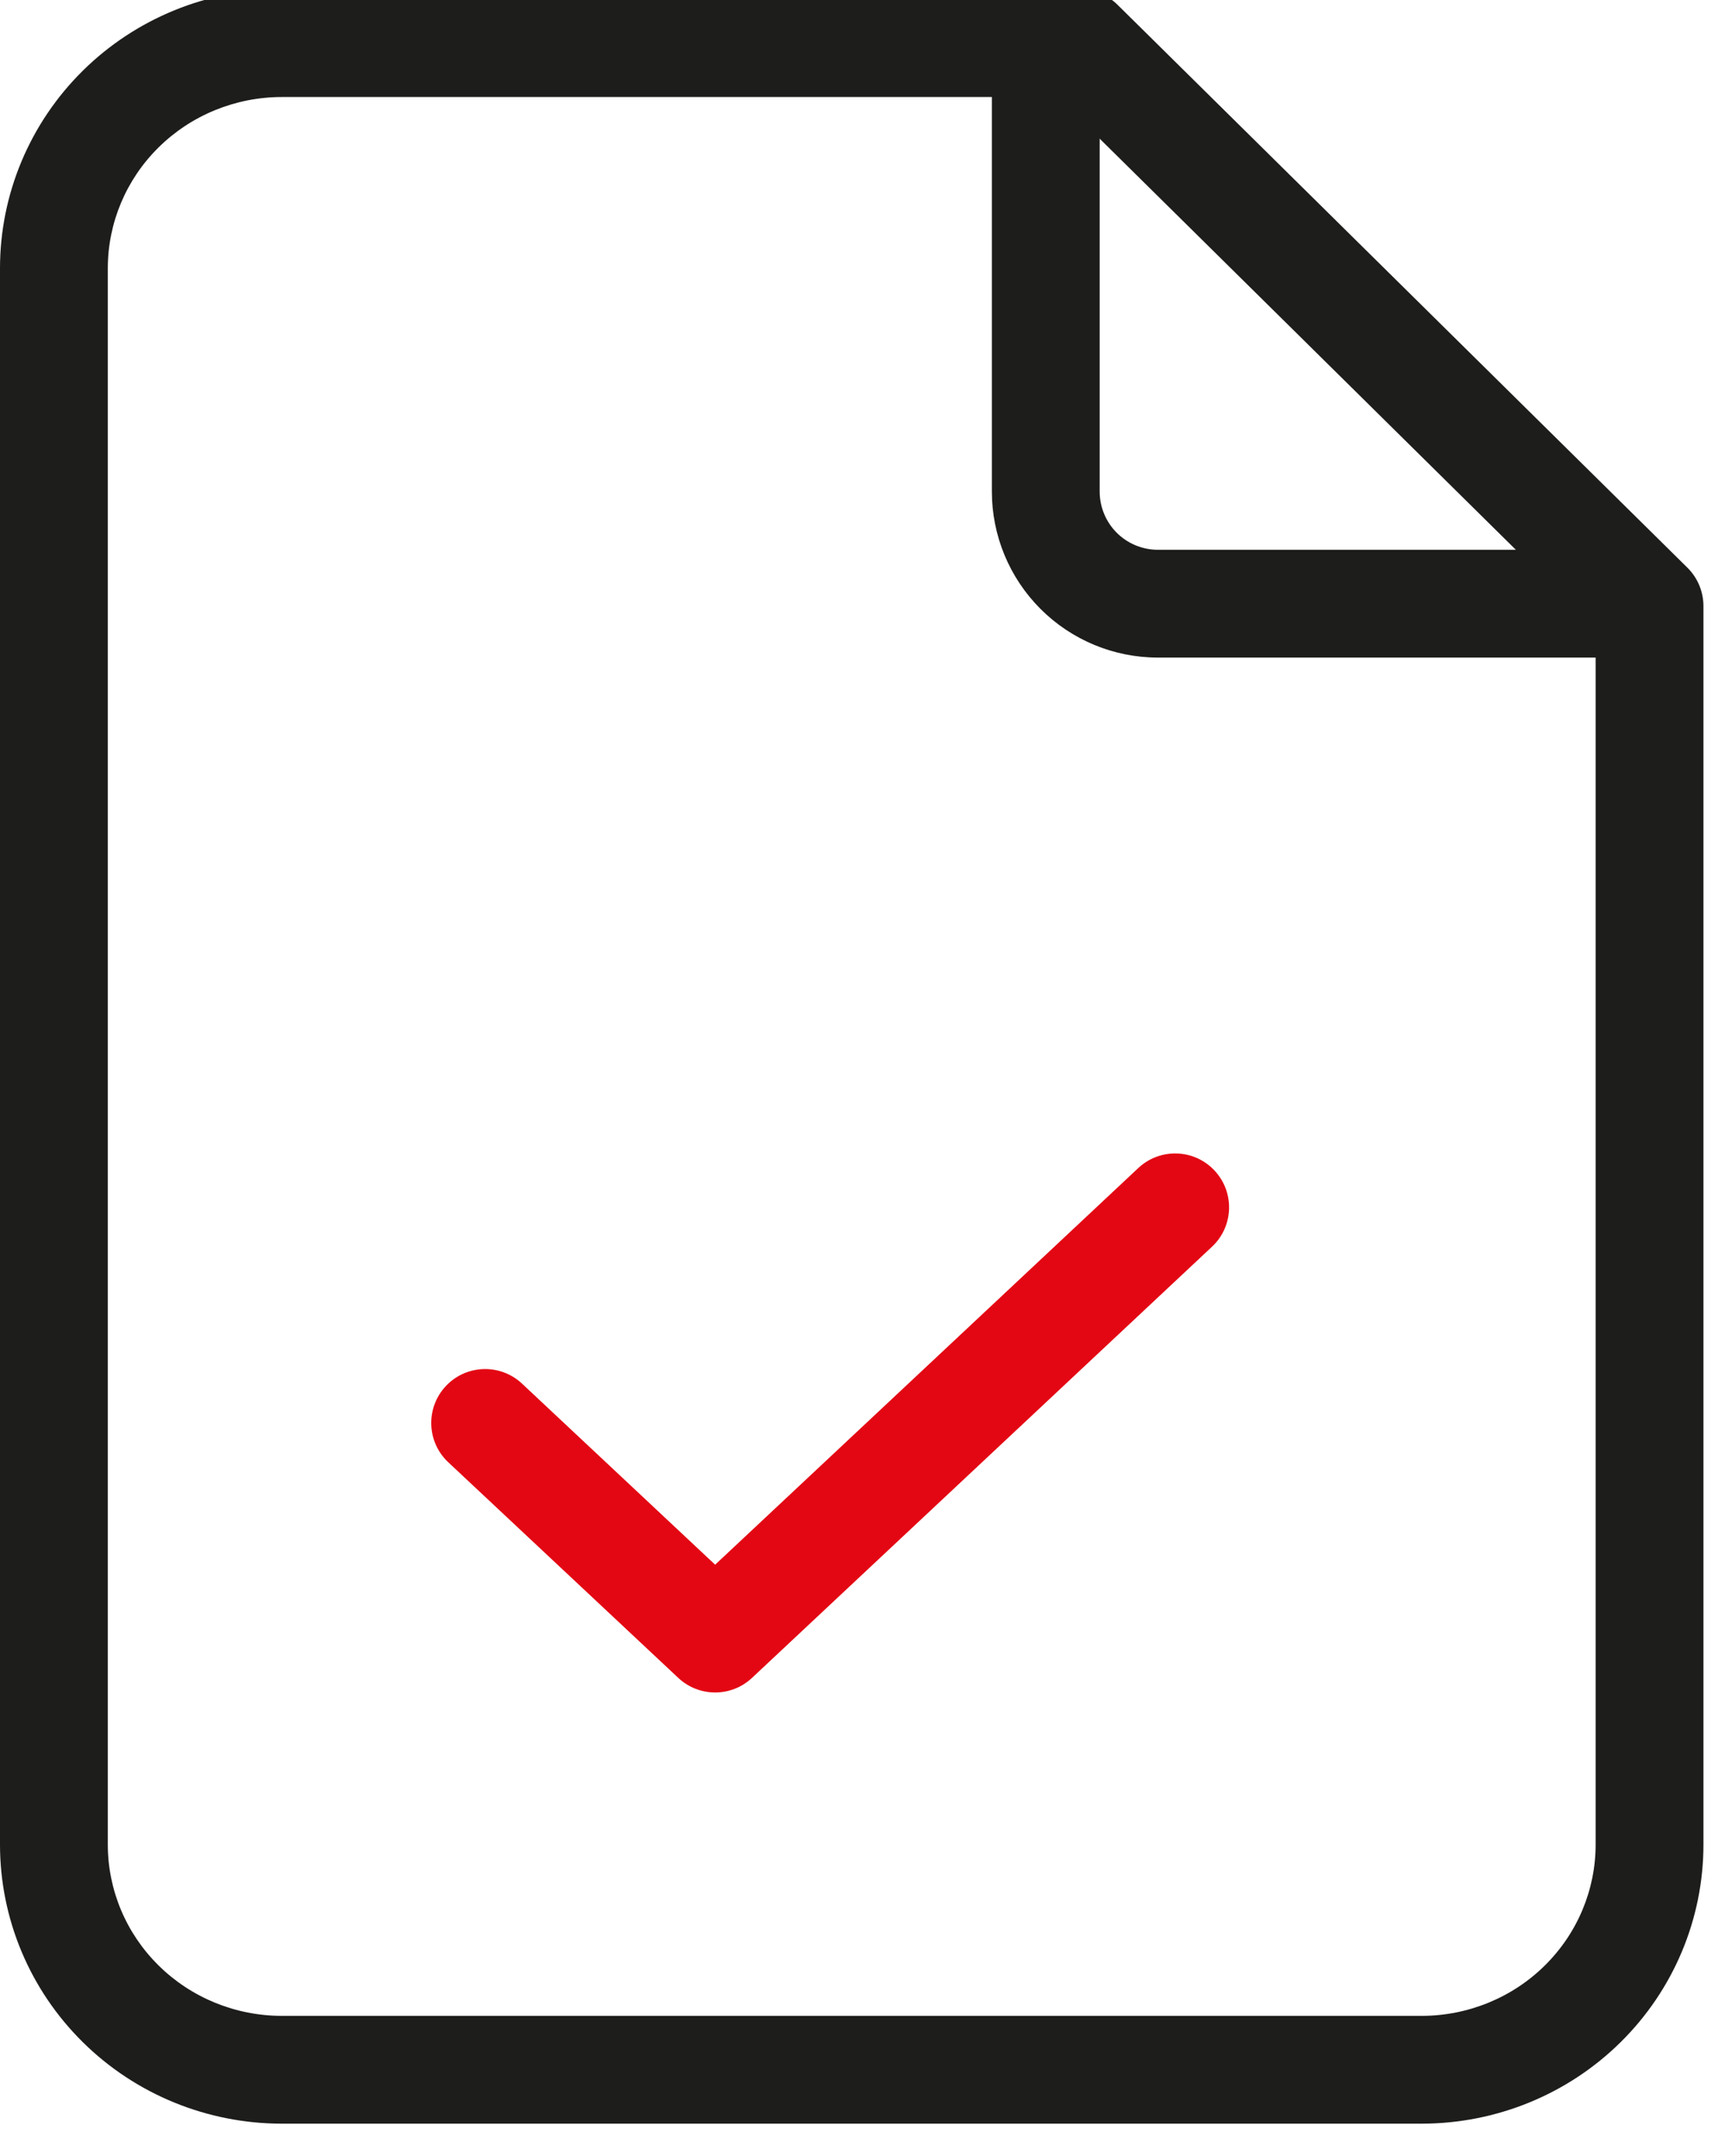
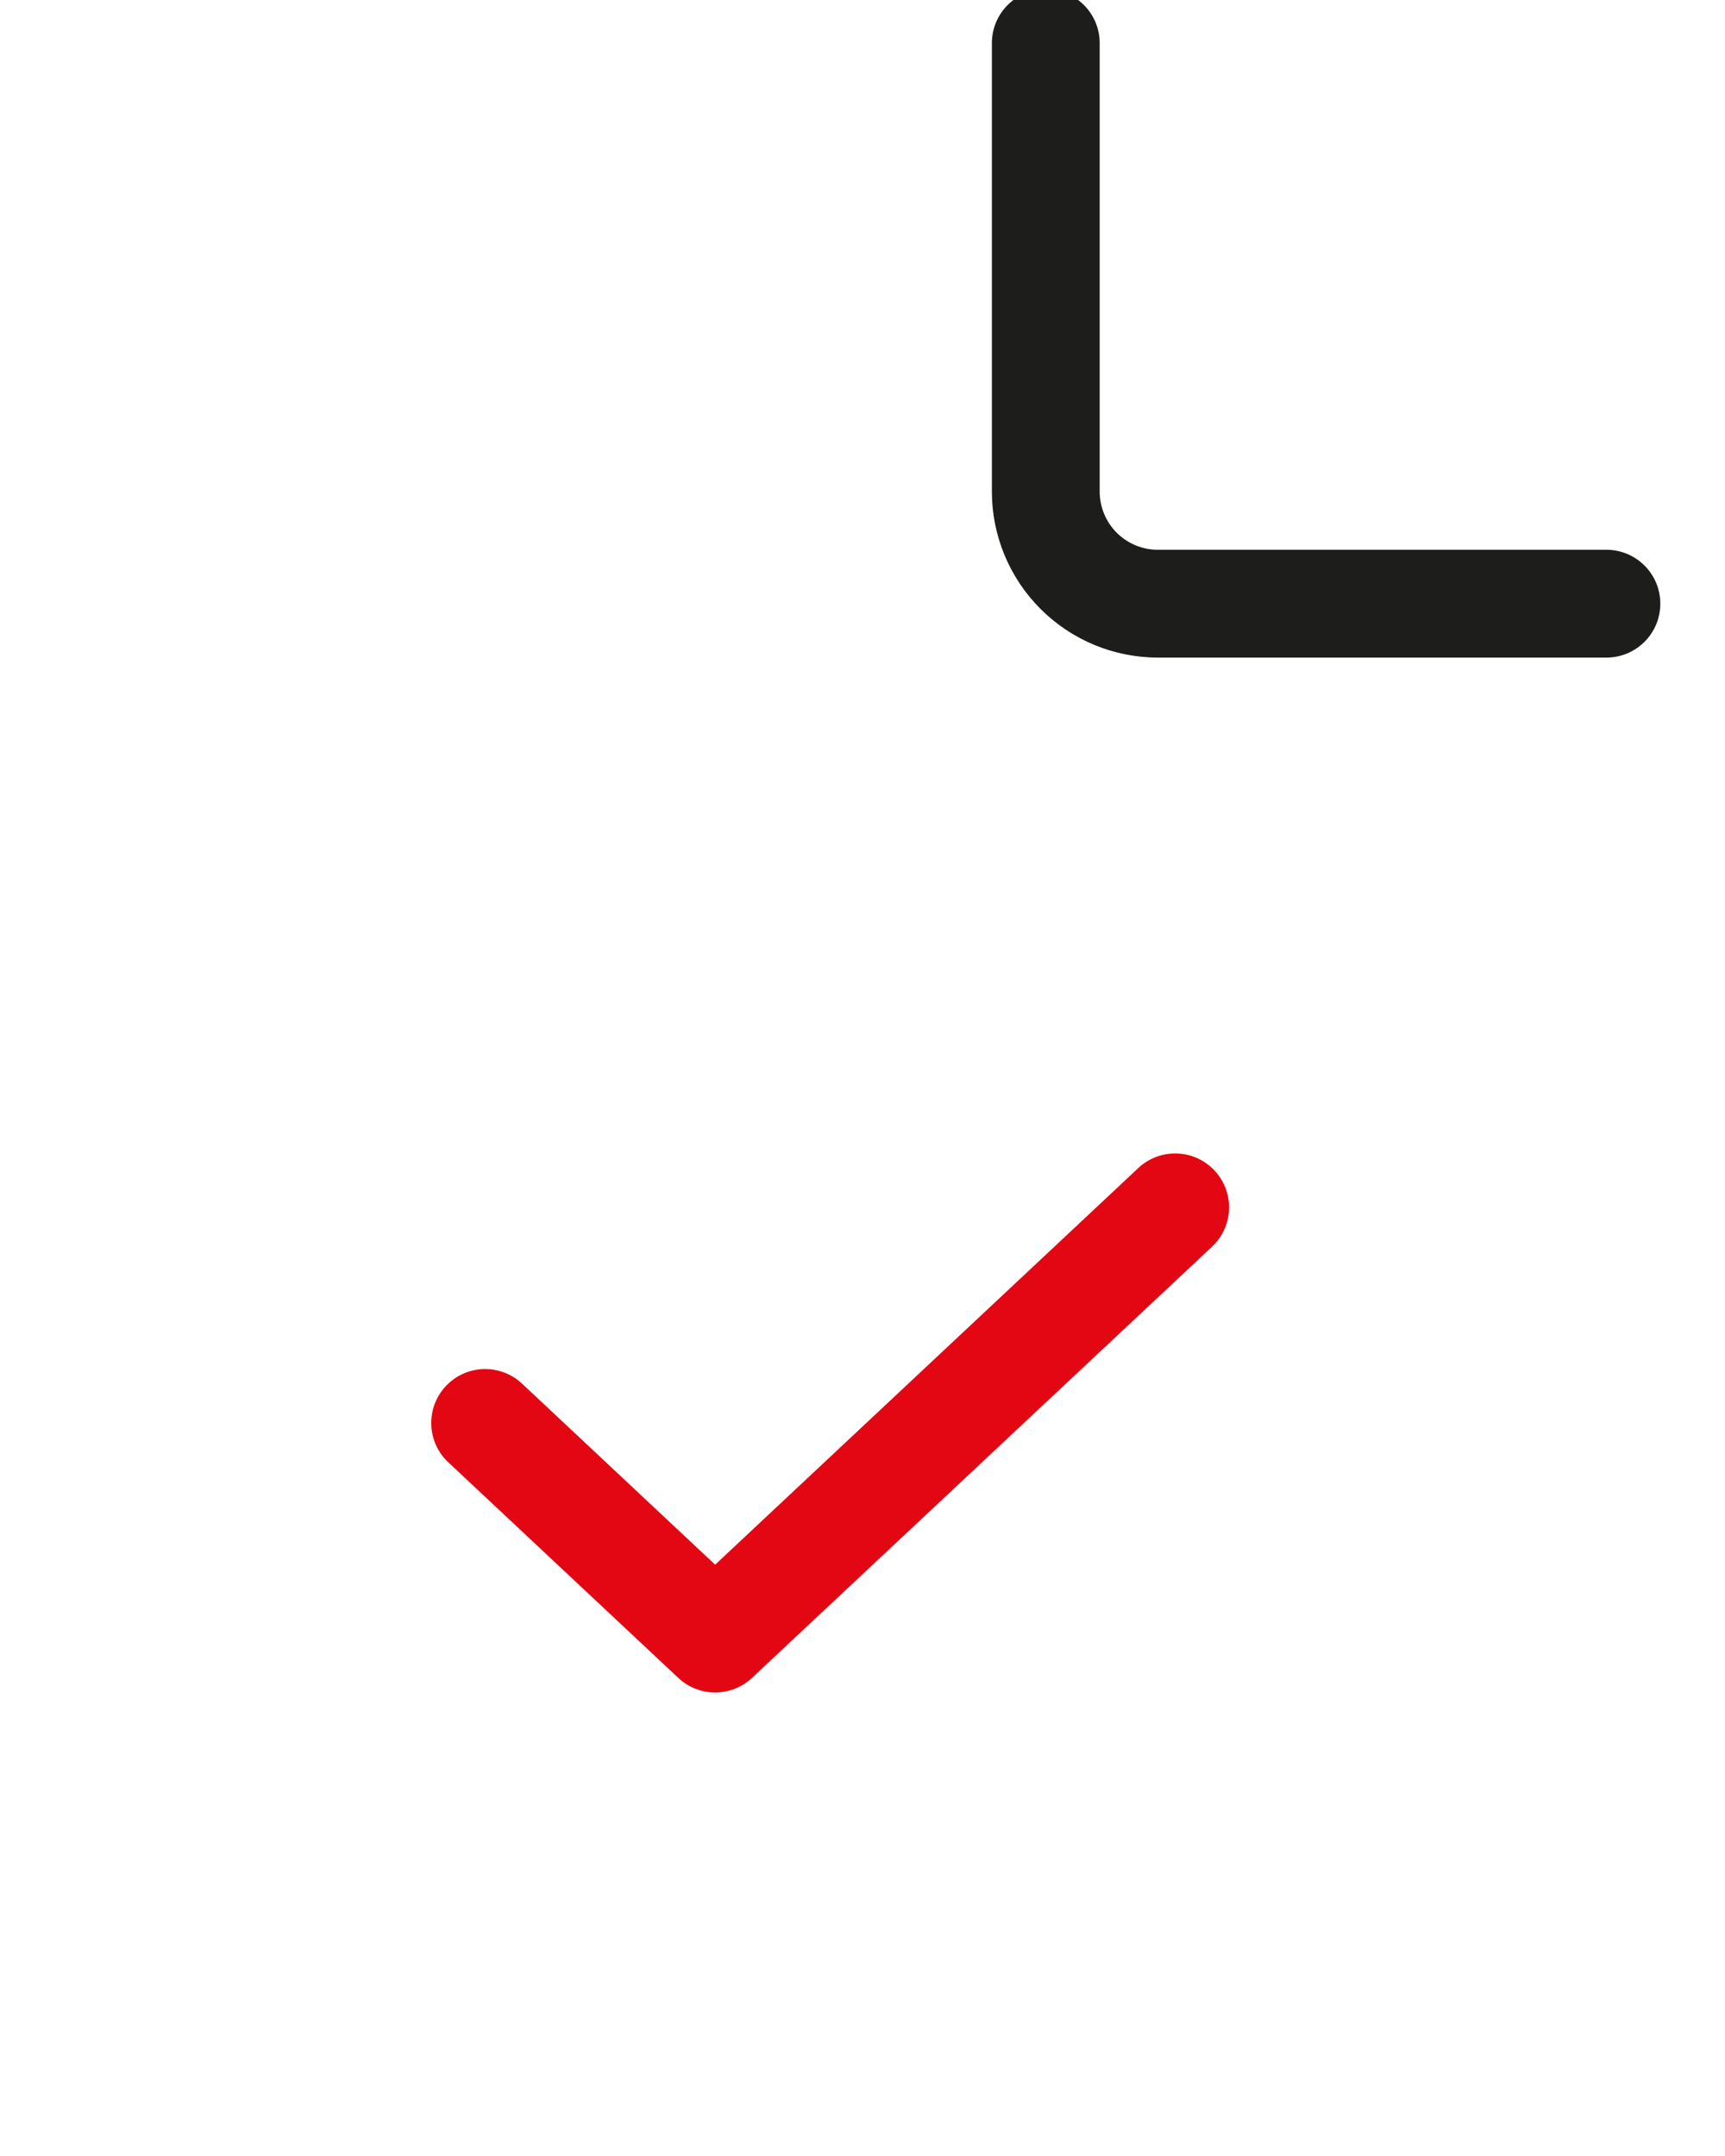
<svg xmlns="http://www.w3.org/2000/svg" viewBox="0 0 40 50" fill="none">
  <path fill-rule="evenodd" clip-rule="evenodd" d="M24.25 -0.25C24.94 -0.25 25.5 0.31 25.5 1V11.4C25.5 11.758 25.642 12.101 25.895 12.355C26.149 12.608 26.492 12.75 26.85 12.75H37.25C37.94 12.75 38.5 13.31 38.5 14C38.5 14.69 37.94 15.25 37.25 15.25H26.85C25.829 15.25 24.85 14.844 24.128 14.122C23.406 13.4 23 12.421 23 11.4V1C23 0.31 23.56 -0.25 24.25 -0.25Z" fill="#1D1D1B" />
-   <path fill-rule="evenodd" clip-rule="evenodd" d="M6.536 2.25C5.461 2.25 4.432 2.672 3.677 3.419C2.921 4.165 2.5 5.174 2.5 6.222V42.778C2.5 43.826 2.921 44.835 3.677 45.581C4.432 46.328 5.461 46.75 6.536 46.75H32.964C34.039 46.75 35.068 46.328 35.823 45.581C36.578 44.835 37 43.826 37 42.778V14.578L24.522 2.25H6.536ZM1.92 1.64C3.146 0.428 4.807 -0.25 6.536 -0.25H25.036C25.365 -0.25 25.68 -0.12 25.914 0.111L39.129 13.166C39.366 13.401 39.5 13.721 39.5 14.056V42.778C39.5 44.499 38.808 46.147 37.58 47.36C36.354 48.572 34.693 49.25 32.964 49.25H6.536C4.807 49.25 3.146 48.572 1.92 47.36C0.692 46.147 0 44.499 0 42.778V6.222C0 4.501 0.692 2.853 1.92 1.64Z" fill="#1D1D1B" />
  <path fill-rule="evenodd" clip-rule="evenodd" d="M28.162 27.145C28.634 27.649 28.609 28.44 28.105 28.912L17.438 38.912C16.957 39.363 16.209 39.363 15.728 38.912L10.395 33.912C9.891 33.44 9.866 32.649 10.338 32.145C10.81 31.641 11.601 31.616 12.105 32.088L16.583 36.287L26.395 27.088C26.899 26.616 27.69 26.641 28.162 27.145Z" fill="#E30713" />
</svg>